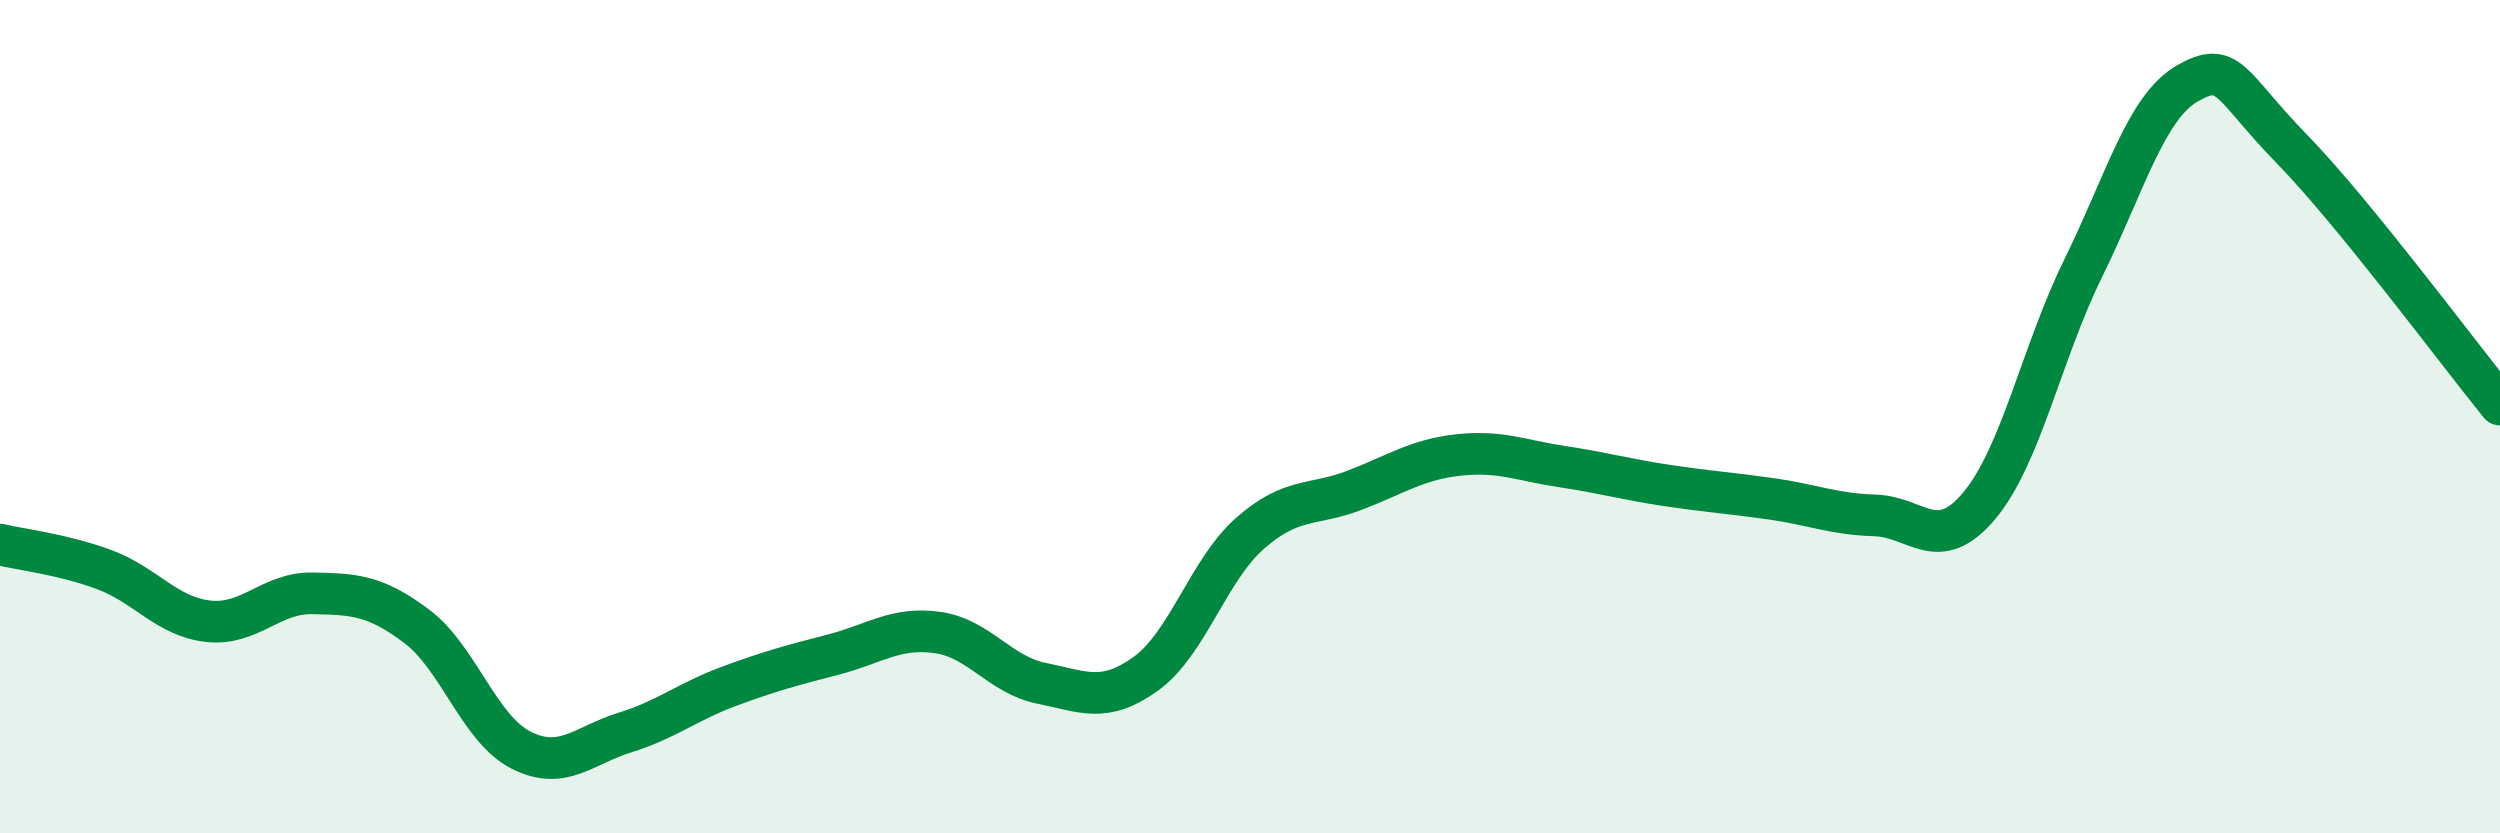
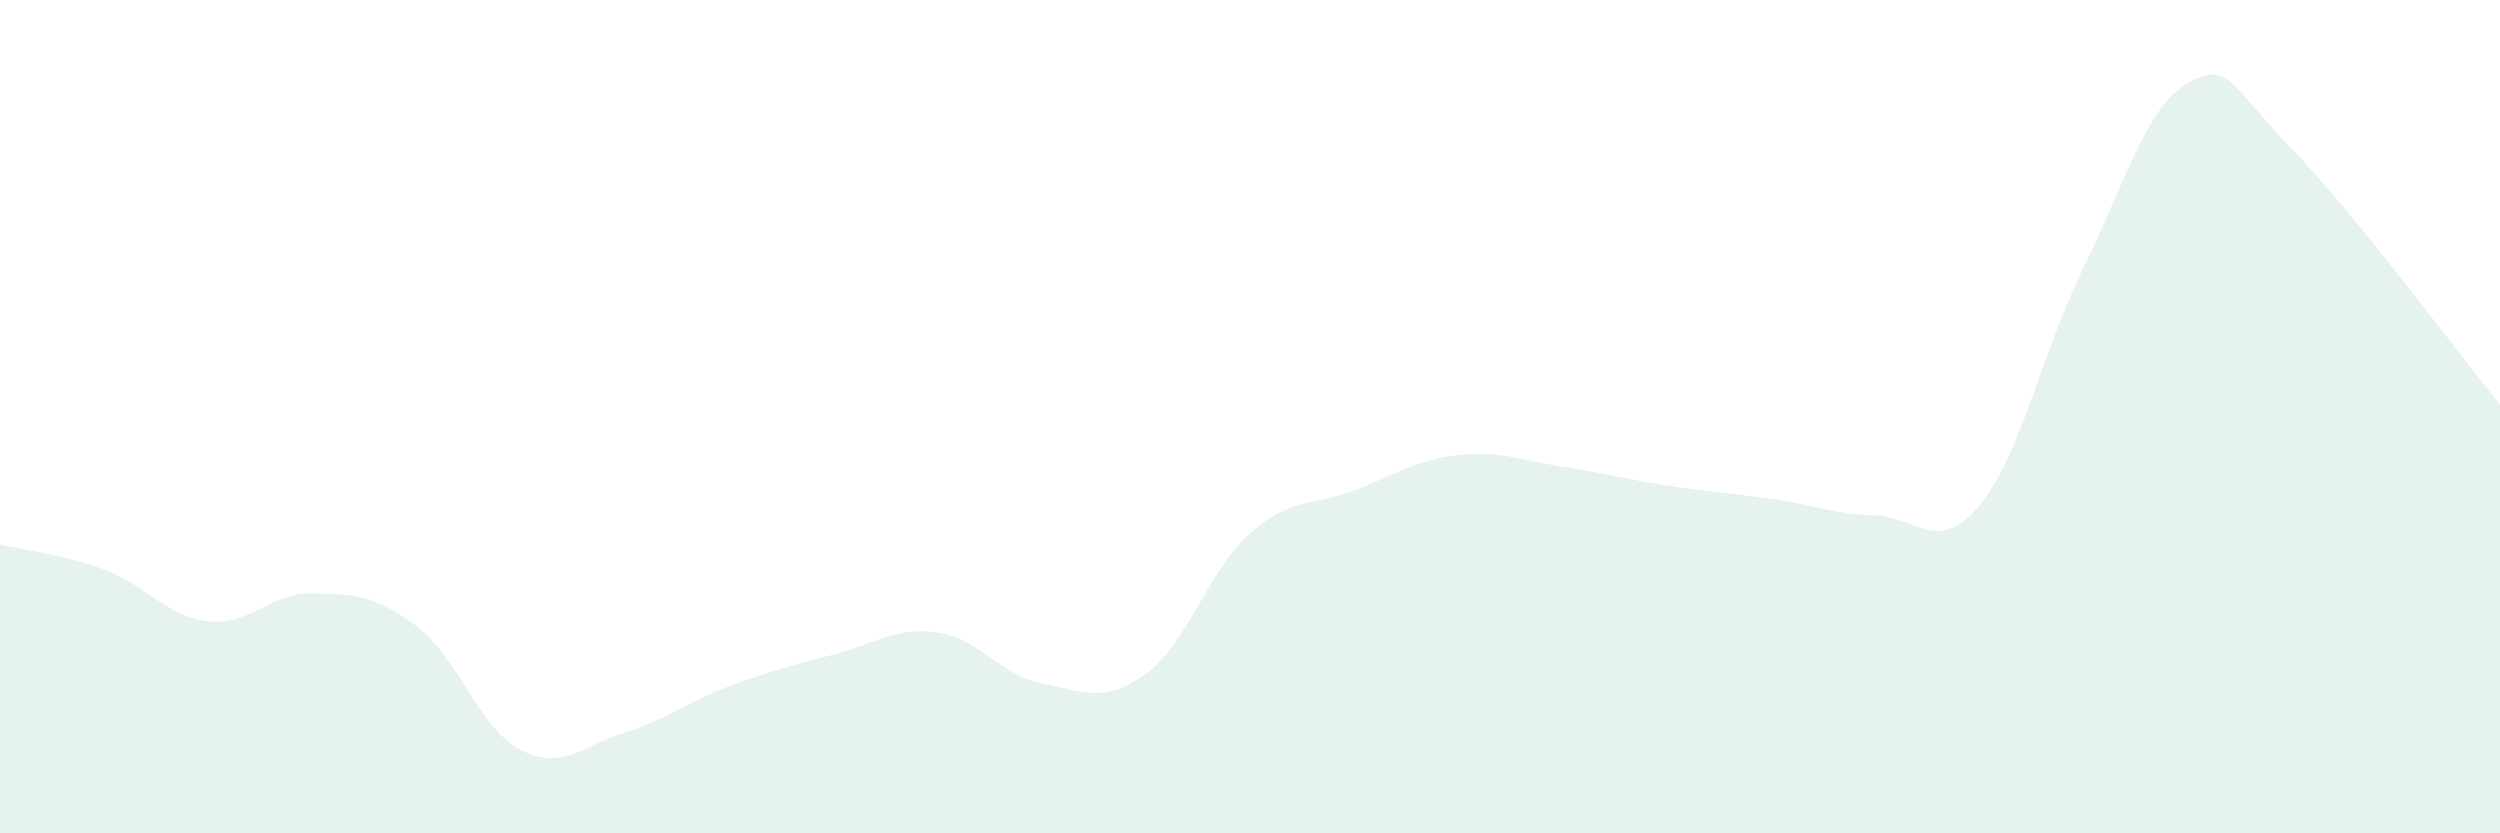
<svg xmlns="http://www.w3.org/2000/svg" width="60" height="20" viewBox="0 0 60 20">
  <path d="M 0,13.07 C 0.5,13.19 1.5,13.3 2.5,13.67 C 3.5,14.04 4,14.8 5,14.91 C 6,15.02 6.5,14.22 7.5,14.24 C 8.5,14.26 9,14.28 10,15.03 C 11,15.78 11.5,17.49 12.5,18 C 13.5,18.51 14,17.89 15,17.58 C 16,17.27 16.5,16.84 17.5,16.47 C 18.5,16.1 19,15.97 20,15.71 C 21,15.45 21.5,15.04 22.5,15.18 C 23.5,15.32 24,16.2 25,16.4 C 26,16.6 26.5,16.89 27.5,16.17 C 28.5,15.45 29,13.68 30,12.8 C 31,11.92 31.5,12.15 32.5,11.77 C 33.5,11.39 34,11.03 35,10.92 C 36,10.81 36.5,11.05 37.5,11.2 C 38.5,11.35 39,11.5 40,11.65 C 41,11.8 41.5,11.83 42.5,11.97 C 43.5,12.11 44,12.34 45,12.37 C 46,12.4 46.5,13.33 47.5,12.14 C 48.5,10.95 49,8.46 50,6.43 C 51,4.4 51.5,2.57 52.5,2 C 53.5,1.43 53.5,2.03 55,3.57 C 56.5,5.11 59,8.48 60,9.71L60 20L0 20Z" fill="#008740" opacity="0.1" stroke-linecap="round" stroke-linejoin="round" />
-   <path d="M 0,13.07 C 0.5,13.19 1.5,13.3 2.5,13.67 C 3.5,14.04 4,14.8 5,14.91 C 6,15.02 6.5,14.22 7.5,14.24 C 8.5,14.26 9,14.28 10,15.03 C 11,15.78 11.5,17.49 12.5,18 C 13.5,18.51 14,17.89 15,17.58 C 16,17.27 16.5,16.84 17.5,16.47 C 18.5,16.1 19,15.97 20,15.71 C 21,15.45 21.5,15.04 22.5,15.18 C 23.5,15.32 24,16.2 25,16.4 C 26,16.6 26.5,16.89 27.5,16.17 C 28.5,15.45 29,13.68 30,12.8 C 31,11.92 31.5,12.15 32.5,11.77 C 33.5,11.39 34,11.03 35,10.92 C 36,10.81 36.5,11.05 37.5,11.2 C 38.5,11.35 39,11.5 40,11.65 C 41,11.8 41.5,11.83 42.5,11.97 C 43.5,12.11 44,12.34 45,12.37 C 46,12.4 46.5,13.33 47.5,12.14 C 48.5,10.95 49,8.46 50,6.43 C 51,4.4 51.5,2.57 52.5,2 C 53.5,1.43 53.5,2.03 55,3.57 C 56.5,5.11 59,8.48 60,9.71" stroke="#008740" stroke-width="1" fill="none" stroke-linecap="round" stroke-linejoin="round" />
</svg>